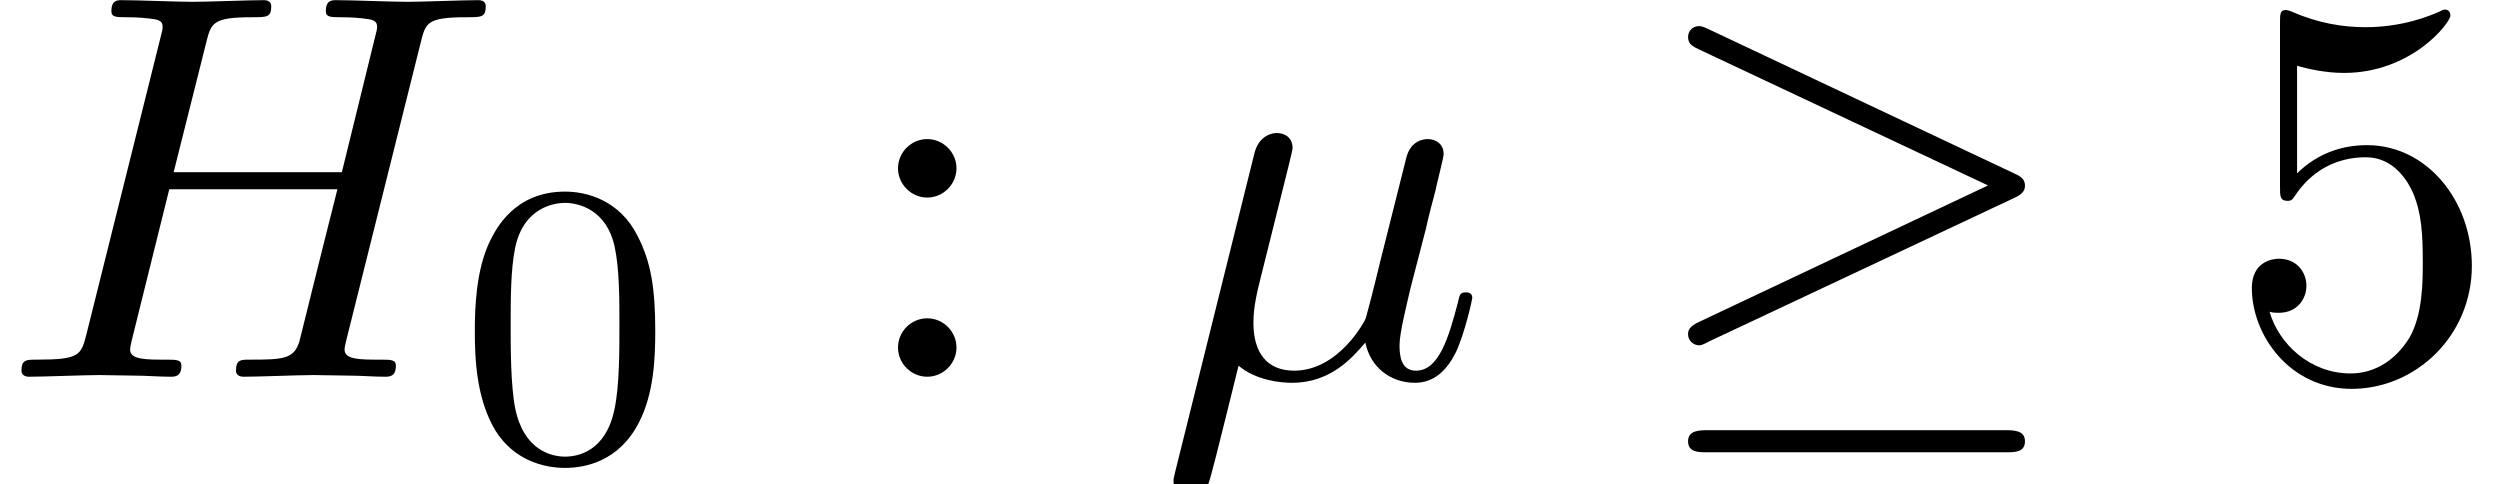
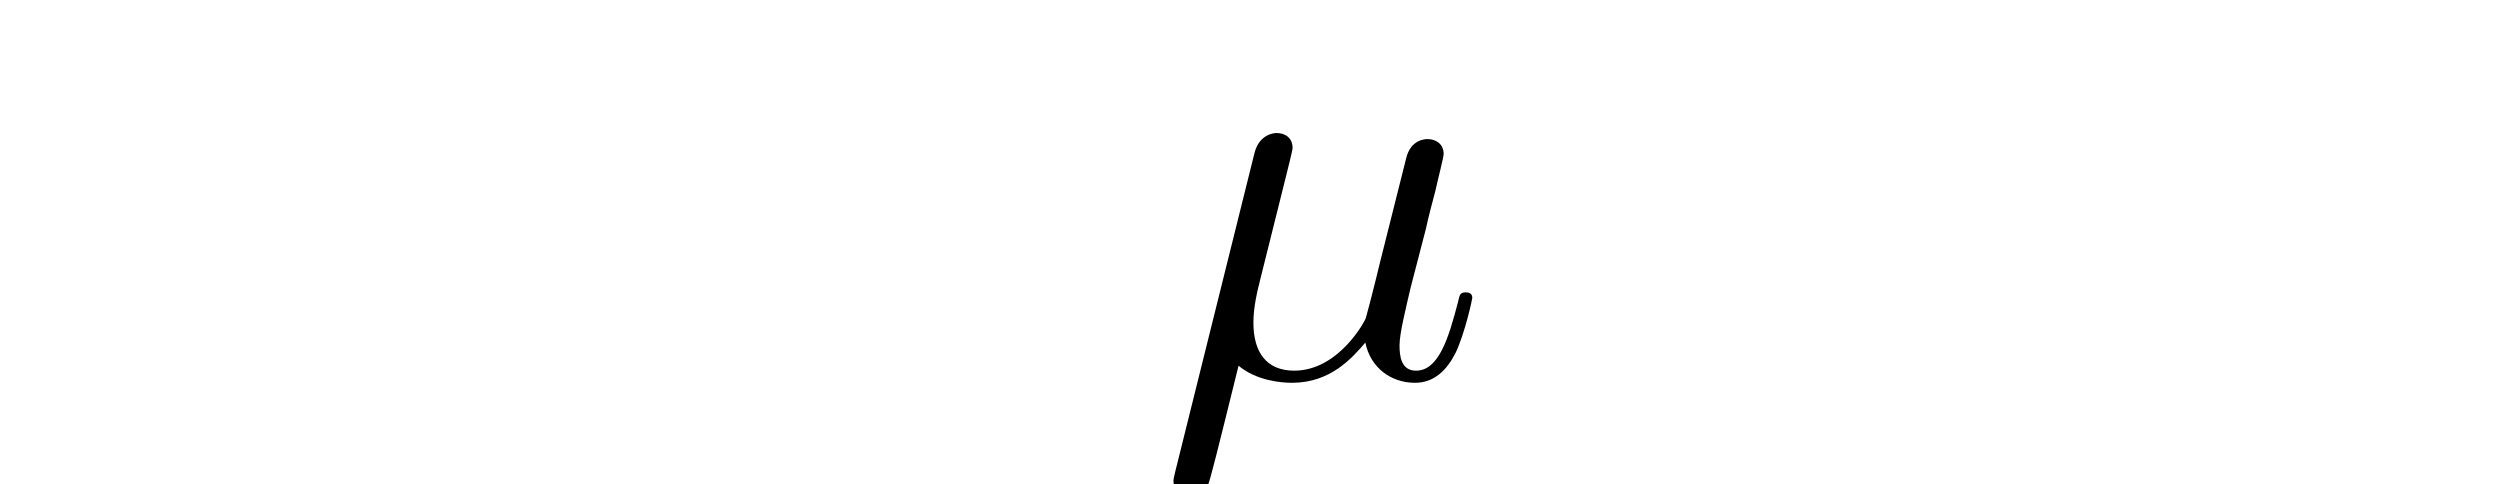
<svg xmlns="http://www.w3.org/2000/svg" xmlns:xlink="http://www.w3.org/1999/xlink" version="1.1" width="49.465pt" height="9.576pt" viewBox="70.735 61.288 49.465 9.576">
  <defs>
-     <path id="g3-53" d="M4.898-2.193C4.898-3.491 4.004-4.582 2.825-4.582C2.302-4.582 1.833-4.407 1.44-4.025V-6.153C1.658-6.087 2.018-6.011 2.367-6.011C3.709-6.011 4.473-7.004 4.473-7.145C4.473-7.211 4.44-7.265 4.364-7.265C4.353-7.265 4.331-7.265 4.276-7.233C4.058-7.135 3.524-6.916 2.793-6.916C2.356-6.916 1.855-6.993 1.342-7.222C1.255-7.255 1.233-7.255 1.211-7.255C1.102-7.255 1.102-7.167 1.102-6.993V-3.764C1.102-3.567 1.102-3.48 1.255-3.48C1.331-3.48 1.353-3.513 1.396-3.578C1.516-3.753 1.92-4.342 2.804-4.342C3.371-4.342 3.644-3.84 3.731-3.644C3.905-3.24 3.927-2.815 3.927-2.269C3.927-1.887 3.927-1.233 3.665-.775C3.404-.349 3-.065 2.498-.065C1.702-.065 1.08-.644 .895-1.287C.927-1.276 .96-1.265 1.08-1.265C1.44-1.265 1.625-1.538 1.625-1.8S1.44-2.335 1.08-2.335C.927-2.335 .545-2.258 .545-1.756C.545-.818 1.298 .24 2.52 .24C3.785 .24 4.898-.807 4.898-2.193Z" />
-     <path id="g3-58" d="M2.095-4.124C2.095-4.44 1.833-4.702 1.516-4.702S.938-4.44 .938-4.124S1.2-3.545 1.516-3.545S2.095-3.807 2.095-4.124ZM2.095-.578C2.095-.895 1.833-1.156 1.516-1.156S.938-.895 .938-.578S1.2 0 1.516 0S2.095-.262 2.095-.578Z" />
-     <path id="g0-21" d="M7.353-3.535C7.505-3.6 7.571-3.676 7.571-3.775C7.571-3.884 7.527-3.949 7.353-4.025L1.342-6.862C1.189-6.938 1.145-6.938 1.124-6.938C.993-6.938 .905-6.84 .905-6.72C.905-6.589 .993-6.535 1.113-6.48L6.84-3.785L1.135-1.091C.916-.993 .905-.905 .905-.84C.905-.72 1.004-.622 1.124-.622C1.156-.622 1.178-.622 1.32-.698L7.353-3.535ZM7.189 1.495C7.375 1.495 7.571 1.495 7.571 1.276S7.342 1.058 7.178 1.058H1.298C1.135 1.058 .905 1.058 .905 1.276S1.102 1.495 1.287 1.495H7.189Z" />
    <path id="g1-22" d="M2.52-3.829C2.575-4.058 2.684-4.473 2.684-4.527C2.684-4.713 2.553-4.822 2.367-4.822C2.335-4.822 2.029-4.811 1.931-4.429L.36 1.887C.327 2.018 .327 2.04 .327 2.062C.327 2.225 .447 2.356 .633 2.356C.862 2.356 .993 2.16 1.015 2.127C1.058 2.029 1.2 1.462 1.615-.218C1.964 .076 2.455 .12 2.673 .12C3.436 .12 3.862-.371 4.124-.676C4.222-.185 4.625 .12 5.105 .12C5.487 .12 5.738-.131 5.913-.48C6.098-.873 6.24-1.538 6.24-1.56C6.24-1.669 6.142-1.669 6.109-1.669C6-1.669 5.989-1.625 5.956-1.473C5.771-.764 5.575-.12 5.127-.12C4.833-.12 4.8-.404 4.8-.622C4.8-.862 4.931-1.375 5.018-1.756L5.324-2.935C5.356-3.098 5.465-3.513 5.509-3.676C5.564-3.927 5.673-4.342 5.673-4.407C5.673-4.604 5.52-4.702 5.356-4.702C5.302-4.702 5.018-4.691 4.931-4.32L4.418-2.28C4.287-1.735 4.167-1.276 4.135-1.167C4.124-1.113 3.6-.12 2.716-.12C2.171-.12 1.909-.48 1.909-1.069C1.909-1.385 1.985-1.691 2.062-1.996L2.52-3.829Z" />
-     <path id="g1-72" d="M8.324-6.611C8.422-7.004 8.444-7.113 9.24-7.113C9.524-7.113 9.611-7.113 9.611-7.331C9.611-7.451 9.491-7.451 9.458-7.451C9.153-7.451 8.367-7.418 8.062-7.418C7.745-7.418 6.971-7.451 6.655-7.451C6.567-7.451 6.447-7.451 6.447-7.233C6.447-7.113 6.545-7.113 6.753-7.113C6.775-7.113 6.982-7.113 7.167-7.091C7.364-7.069 7.462-7.058 7.462-6.916C7.462-6.873 7.451-6.851 7.418-6.709L6.764-4.047H3.436L4.08-6.611C4.178-7.004 4.211-7.113 4.996-7.113C5.28-7.113 5.367-7.113 5.367-7.331C5.367-7.451 5.247-7.451 5.215-7.451C4.909-7.451 4.124-7.418 3.818-7.418C3.502-7.418 2.727-7.451 2.411-7.451C2.324-7.451 2.204-7.451 2.204-7.233C2.204-7.113 2.302-7.113 2.509-7.113C2.531-7.113 2.738-7.113 2.924-7.091C3.12-7.069 3.218-7.058 3.218-6.916C3.218-6.873 3.207-6.84 3.175-6.709L1.713-.851C1.604-.425 1.582-.338 .72-.338C.524-.338 .425-.338 .425-.12C.425 0 .556 0 .578 0C.884 0 1.658-.033 1.964-.033C2.193-.033 2.433-.022 2.662-.022C2.902-.022 3.142 0 3.371 0C3.458 0 3.589 0 3.589-.218C3.589-.338 3.491-.338 3.284-.338C2.88-.338 2.575-.338 2.575-.535C2.575-.6 2.596-.655 2.607-.72L3.349-3.709H6.676C6.218-1.898 5.967-.862 5.924-.698C5.815-.349 5.607-.338 4.931-.338C4.767-.338 4.669-.338 4.669-.12C4.669 0 4.8 0 4.822 0C5.127 0 5.902-.033 6.207-.033C6.436-.033 6.676-.022 6.905-.022C7.145-.022 7.385 0 7.615 0C7.702 0 7.833 0 7.833-.218C7.833-.338 7.735-.338 7.527-.338C7.124-.338 6.818-.338 6.818-.535C6.818-.6 6.84-.655 6.851-.72L8.324-6.611Z" />
-     <path id="g2-48" d="M3.897-2.542C3.897-3.395 3.81-3.913 3.547-4.423C3.196-5.125 2.55-5.3 2.112-5.3C1.108-5.3 .741-4.551 .63-4.328C.343-3.746 .327-2.957 .327-2.542C.327-2.016 .351-1.211 .733-.574C1.1 .016 1.69 .167 2.112 .167C2.495 .167 3.18 .048 3.579-.741C3.873-1.315 3.897-2.024 3.897-2.542ZM2.112-.056C1.841-.056 1.291-.183 1.124-1.02C1.036-1.474 1.036-2.224 1.036-2.638C1.036-3.188 1.036-3.746 1.124-4.184C1.291-4.997 1.913-5.077 2.112-5.077C2.383-5.077 2.933-4.941 3.092-4.216C3.188-3.778 3.188-3.18 3.188-2.638C3.188-2.168 3.188-1.451 3.092-1.004C2.925-.167 2.375-.056 2.112-.056Z" />
  </defs>
  <g id="page1">
    <use x="70.735" y="68.742" xlink:href="#g1-72" />
    <use x="79.803" y="70.379" xlink:href="#g2-48" />
    <use x="87.565" y="68.742" xlink:href="#g3-58" />
    <use x="93.626" y="68.742" xlink:href="#g1-22" />
    <use x="103.23" y="68.742" xlink:href="#g0-21" />
    <use x="114.745" y="68.742" xlink:href="#g3-53" />
  </g>
</svg>